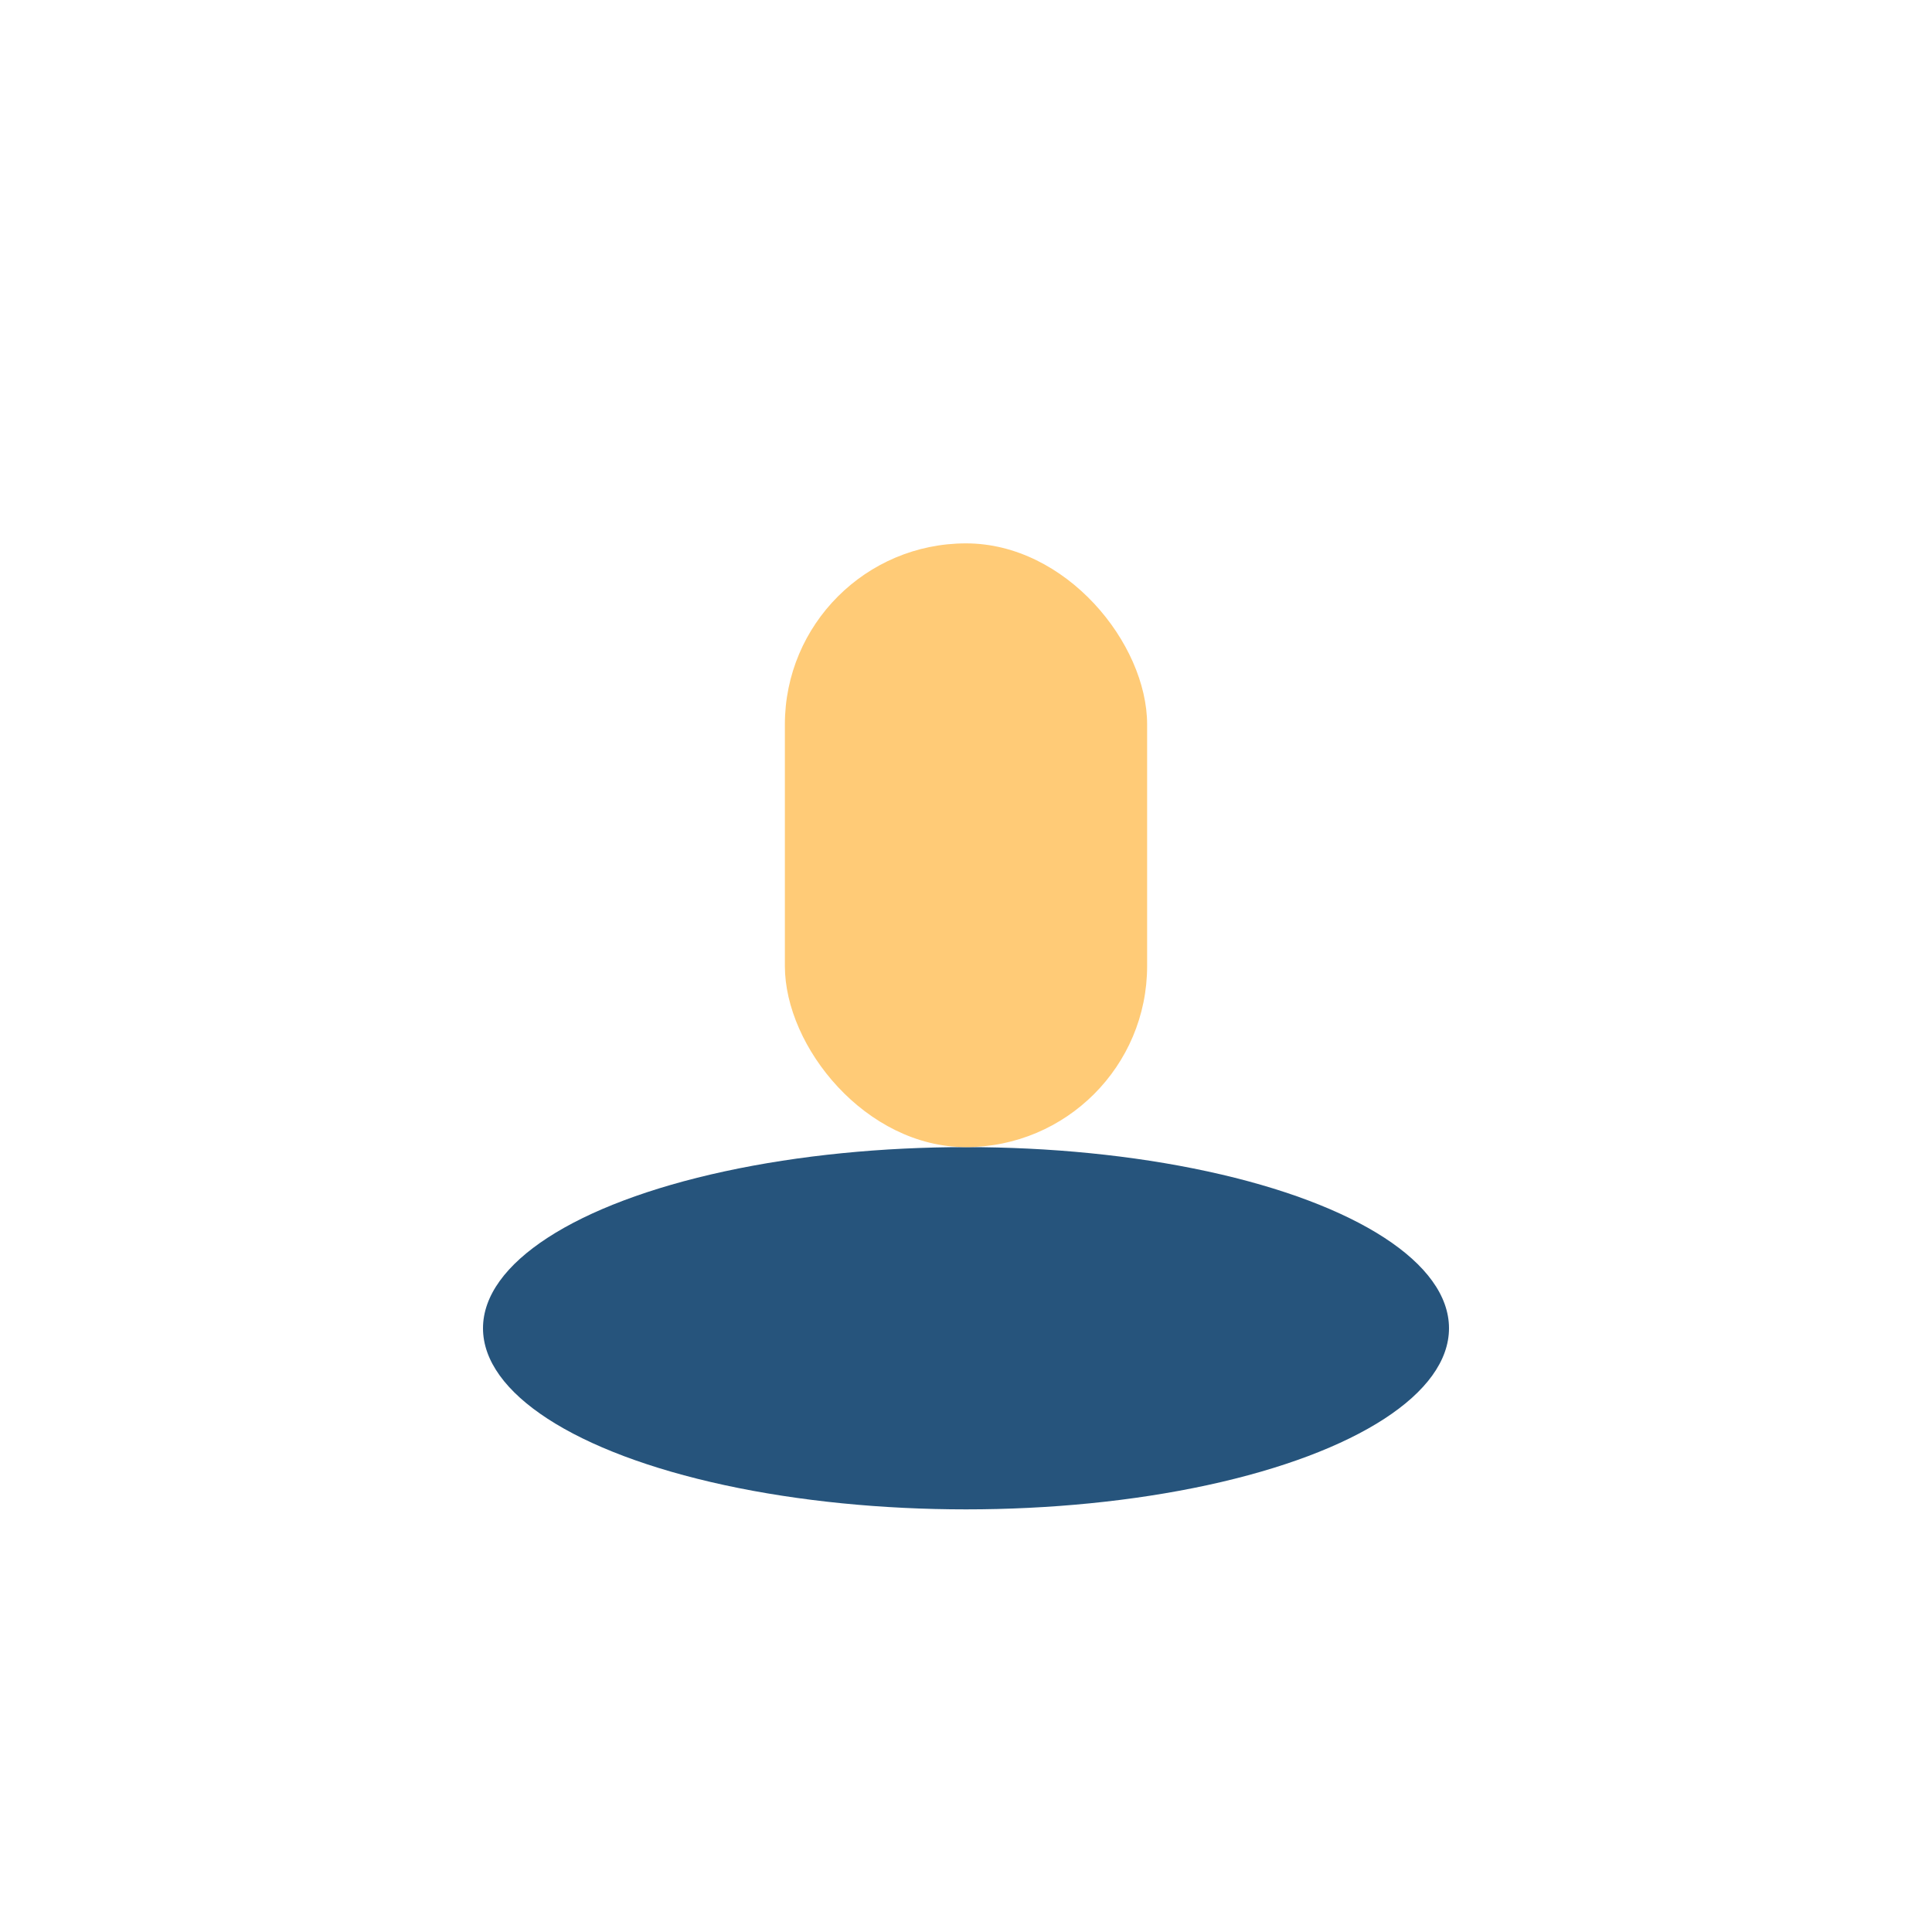
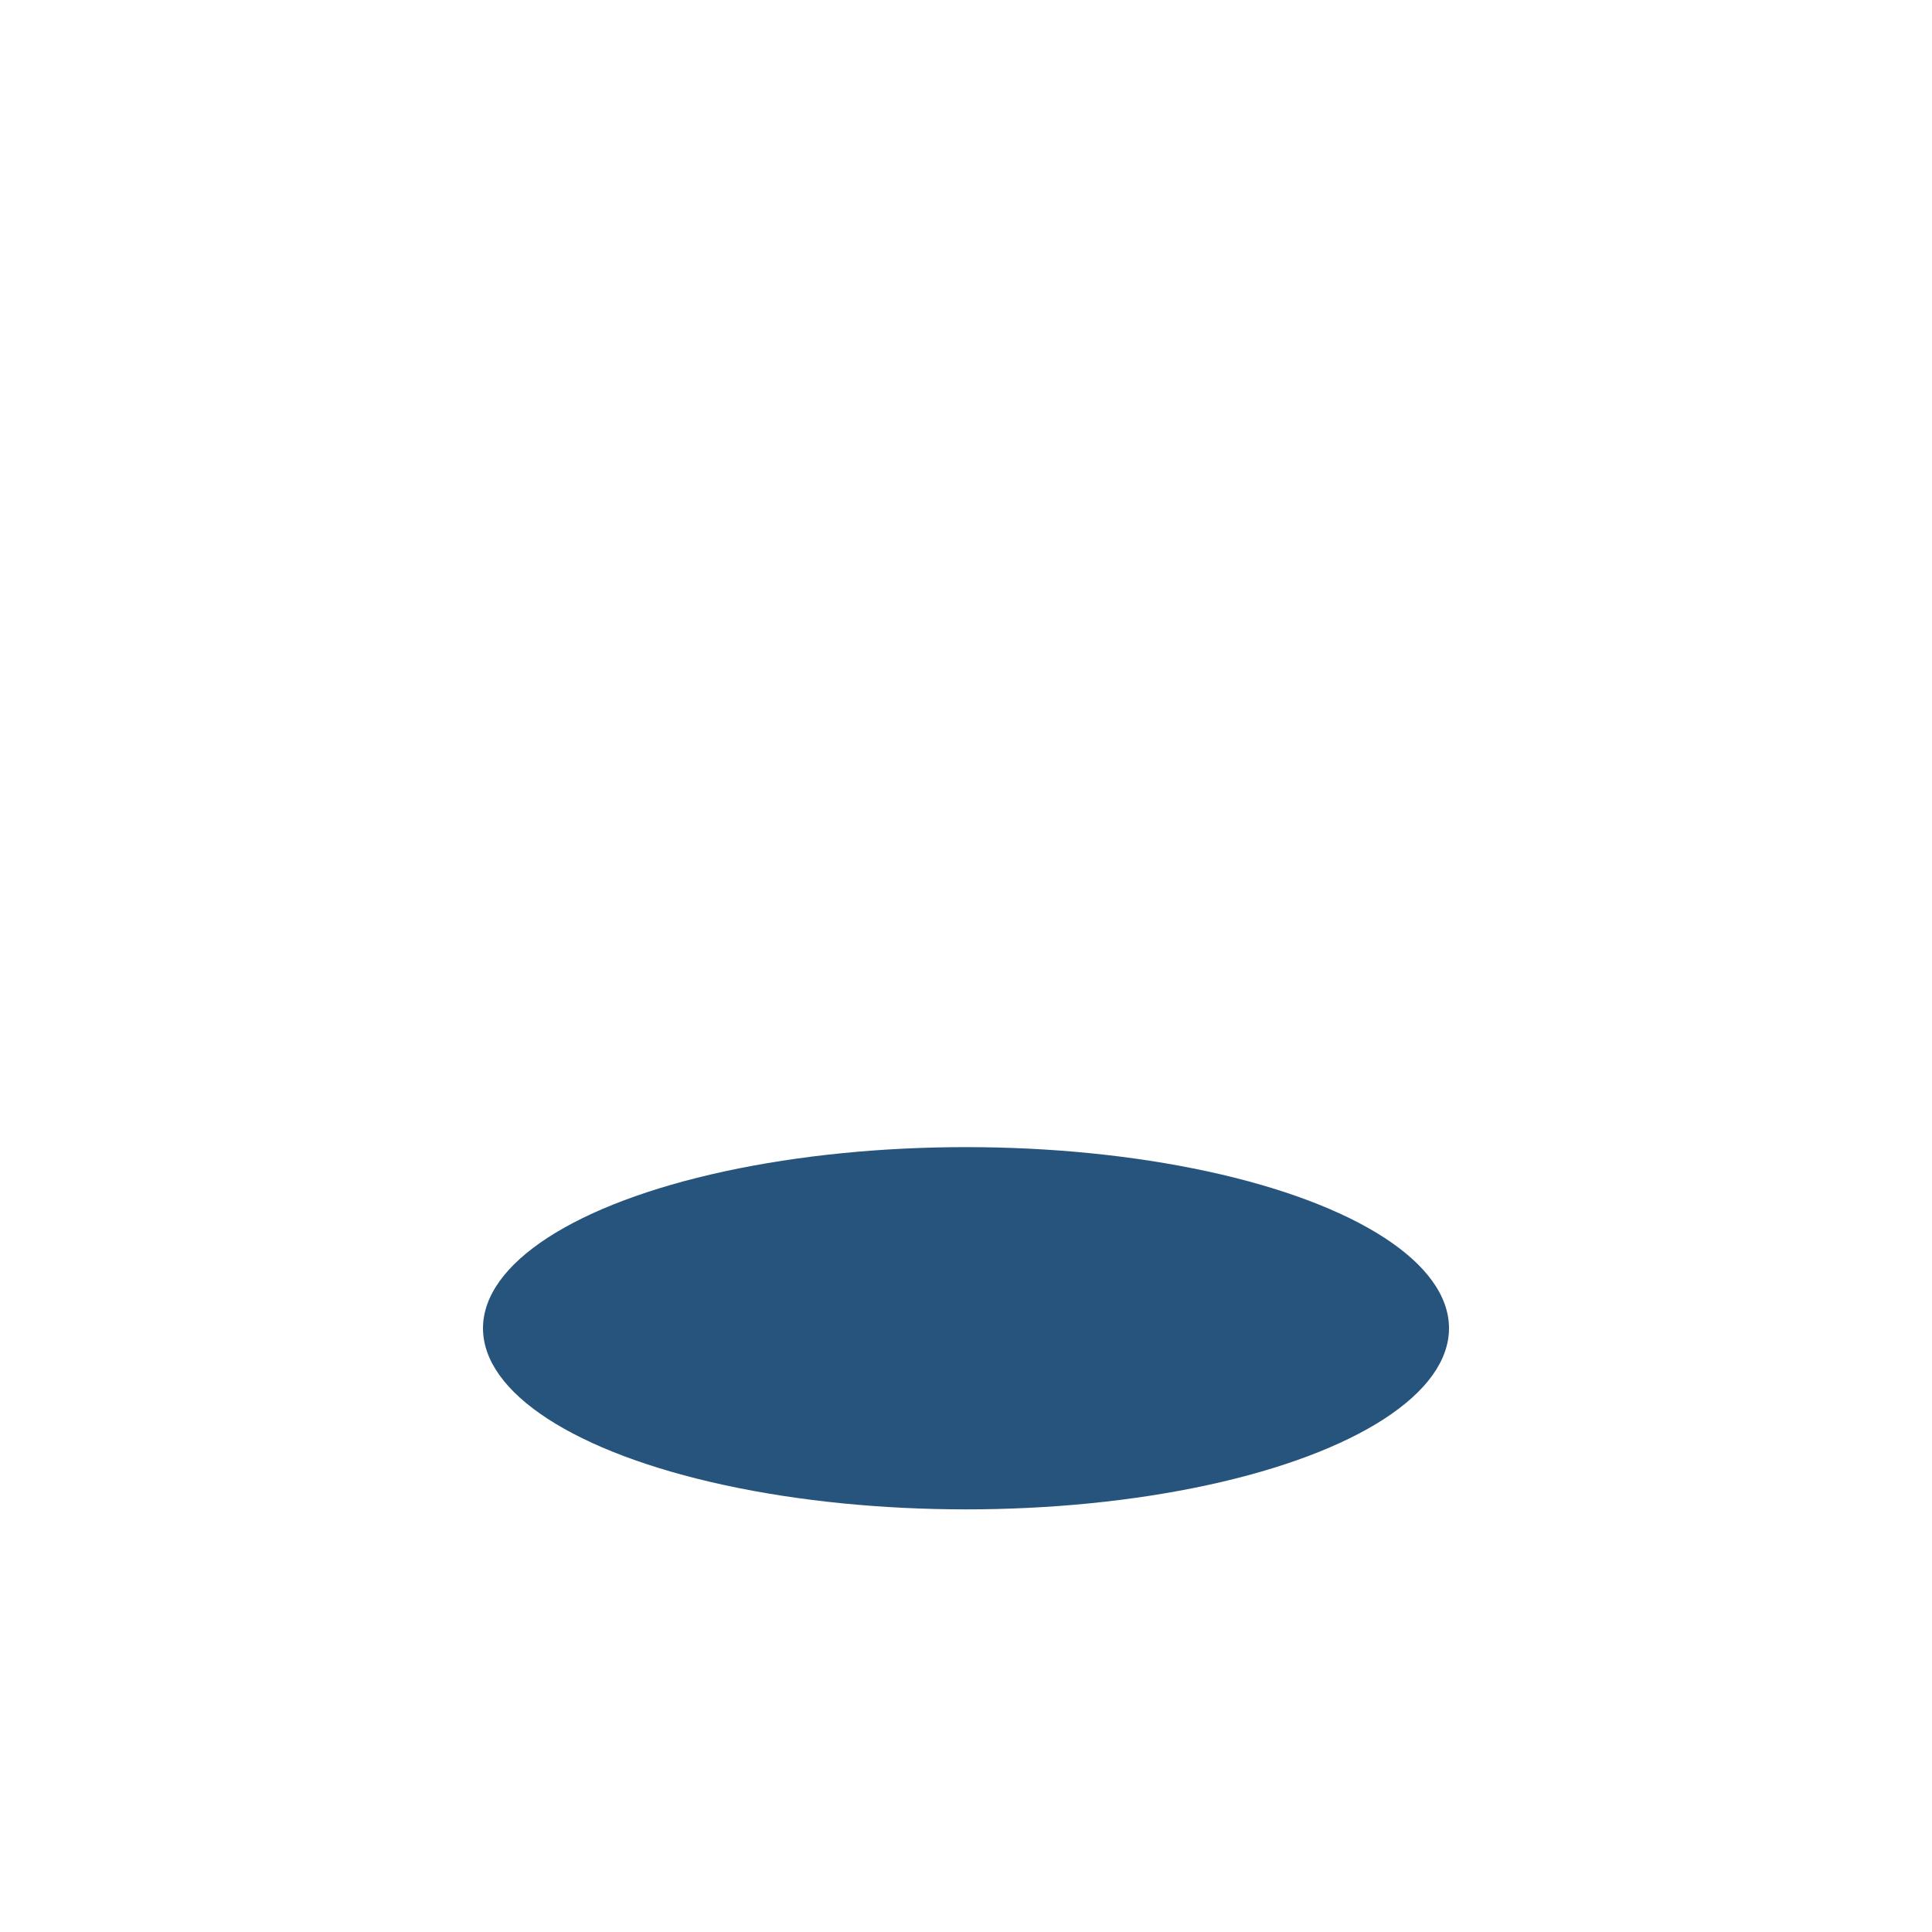
<svg xmlns="http://www.w3.org/2000/svg" width="32" height="32" viewBox="0 0 32 32">
  <ellipse cx="16" cy="22" rx="8" ry="3" fill="#26547C" />
-   <rect x="13" y="9" width="6" height="10" rx="3" fill="#FFCB77" />
</svg>